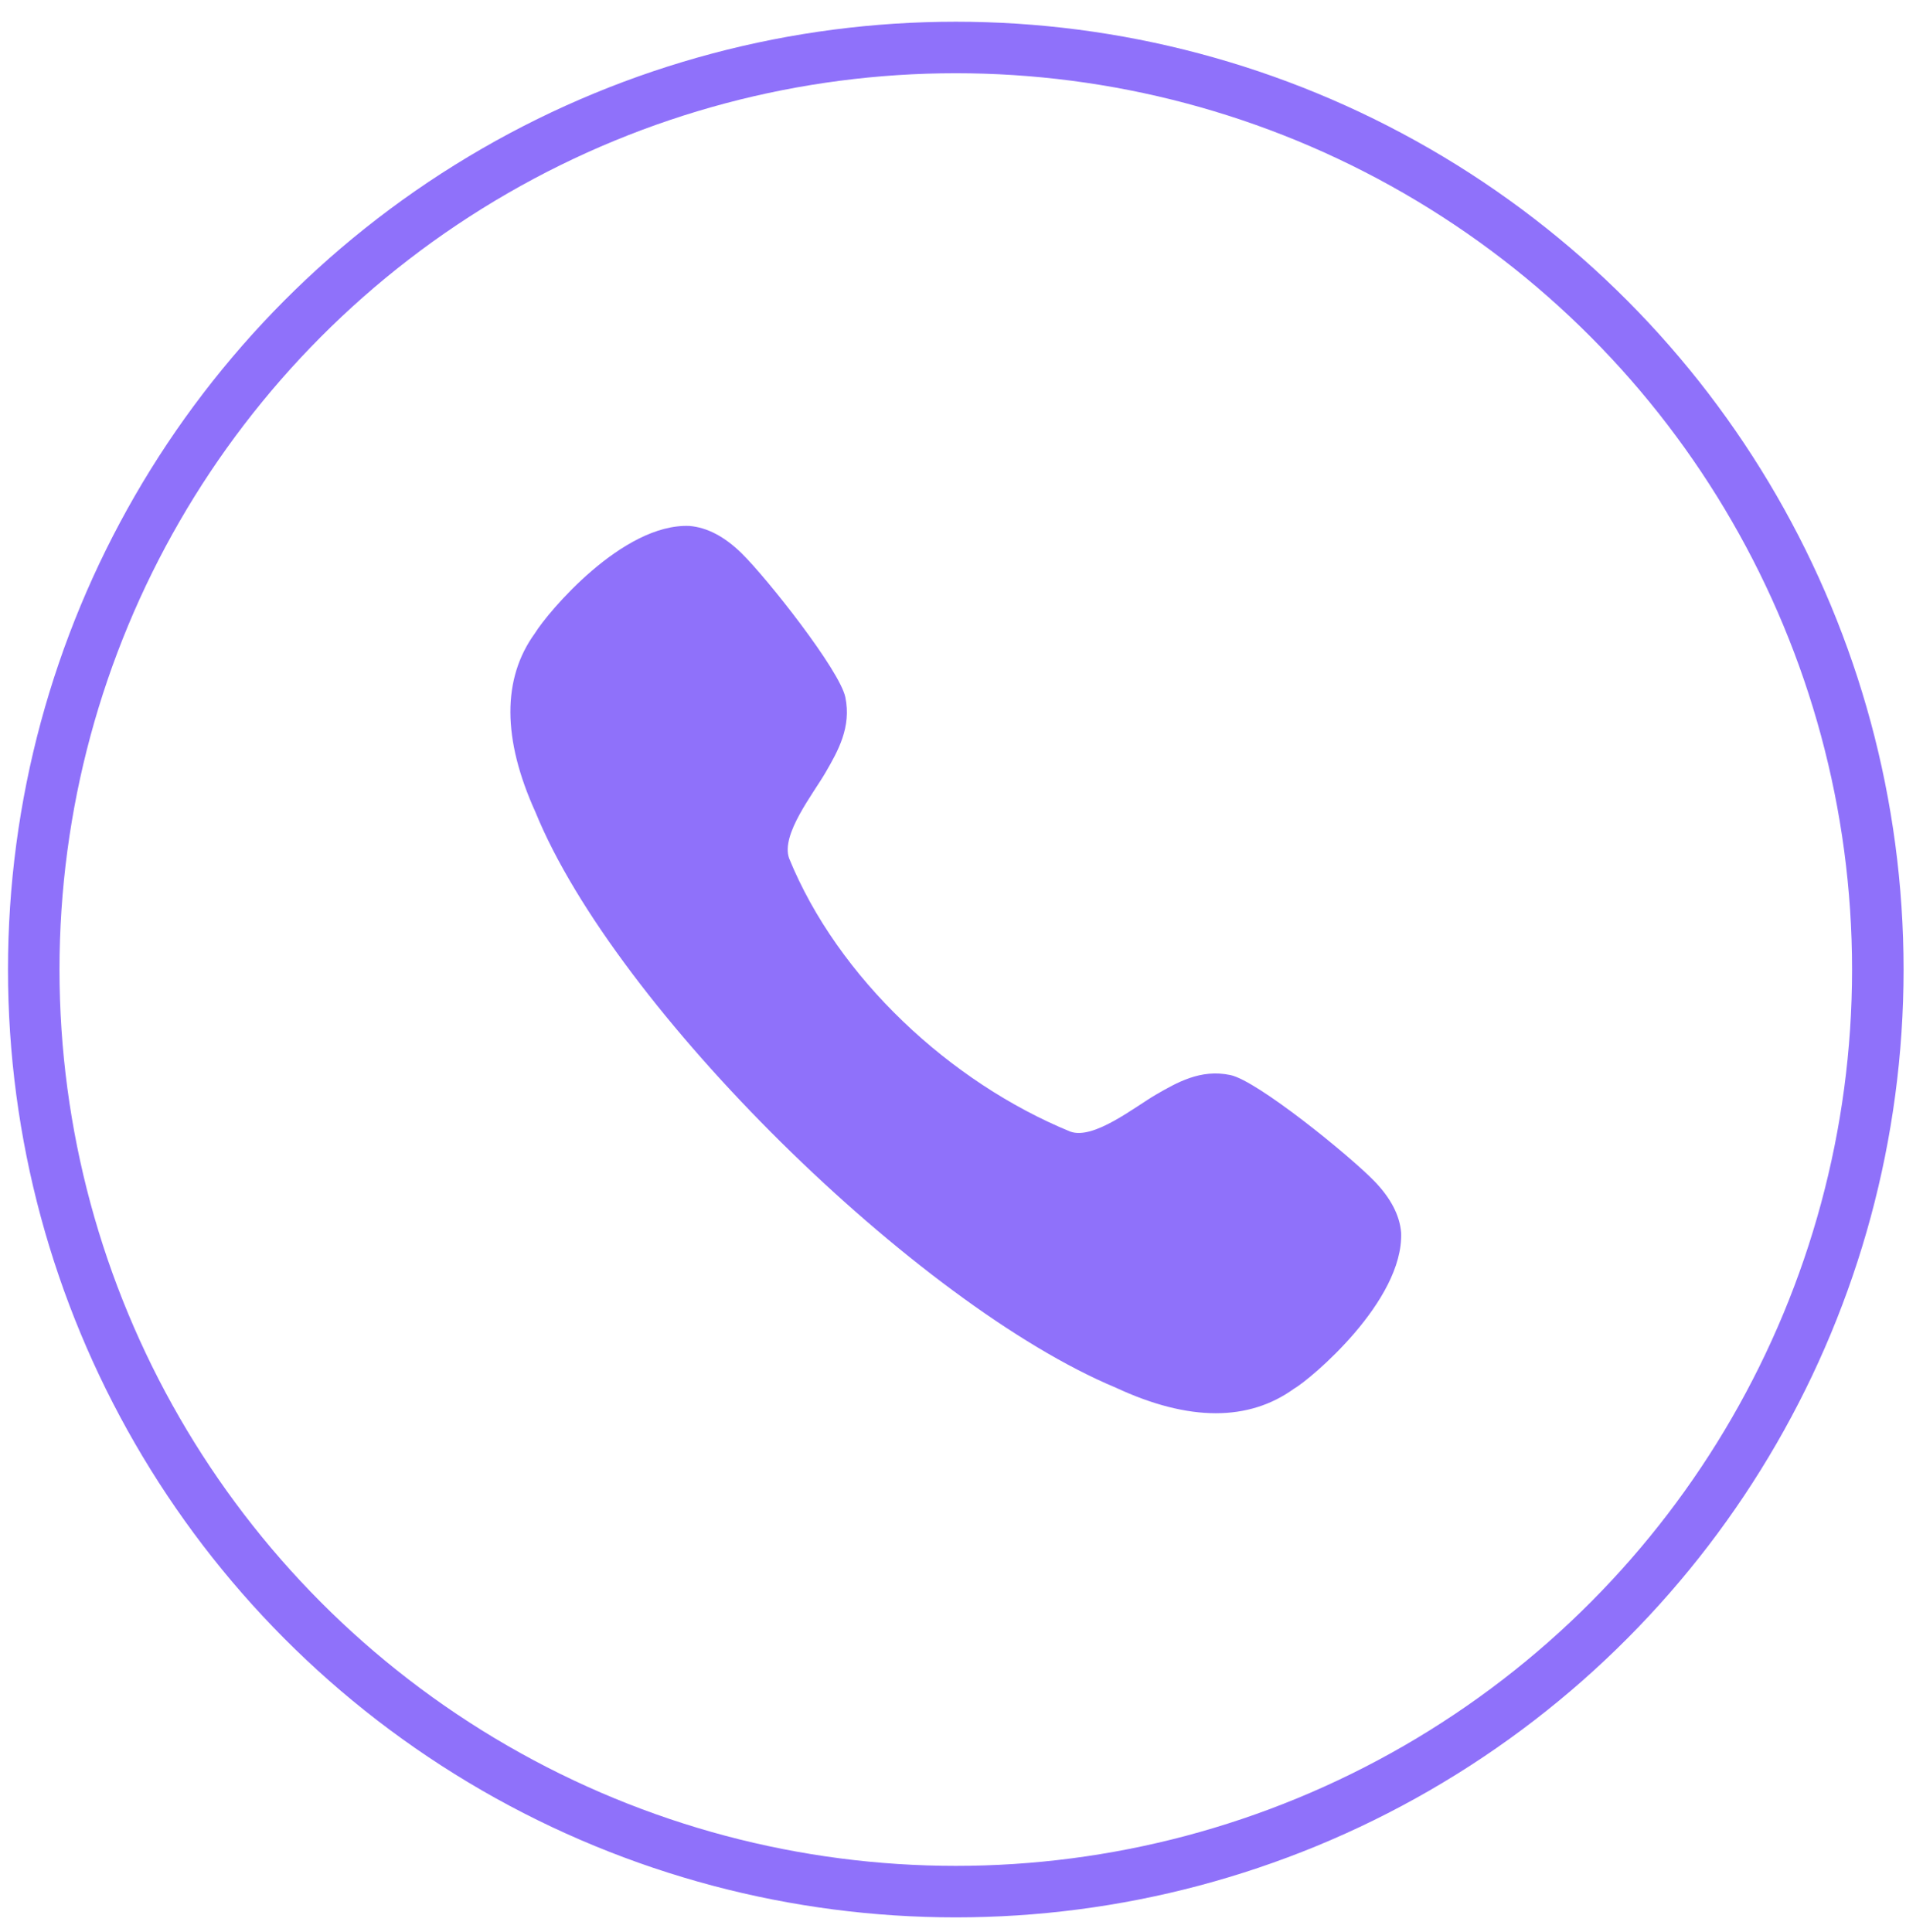
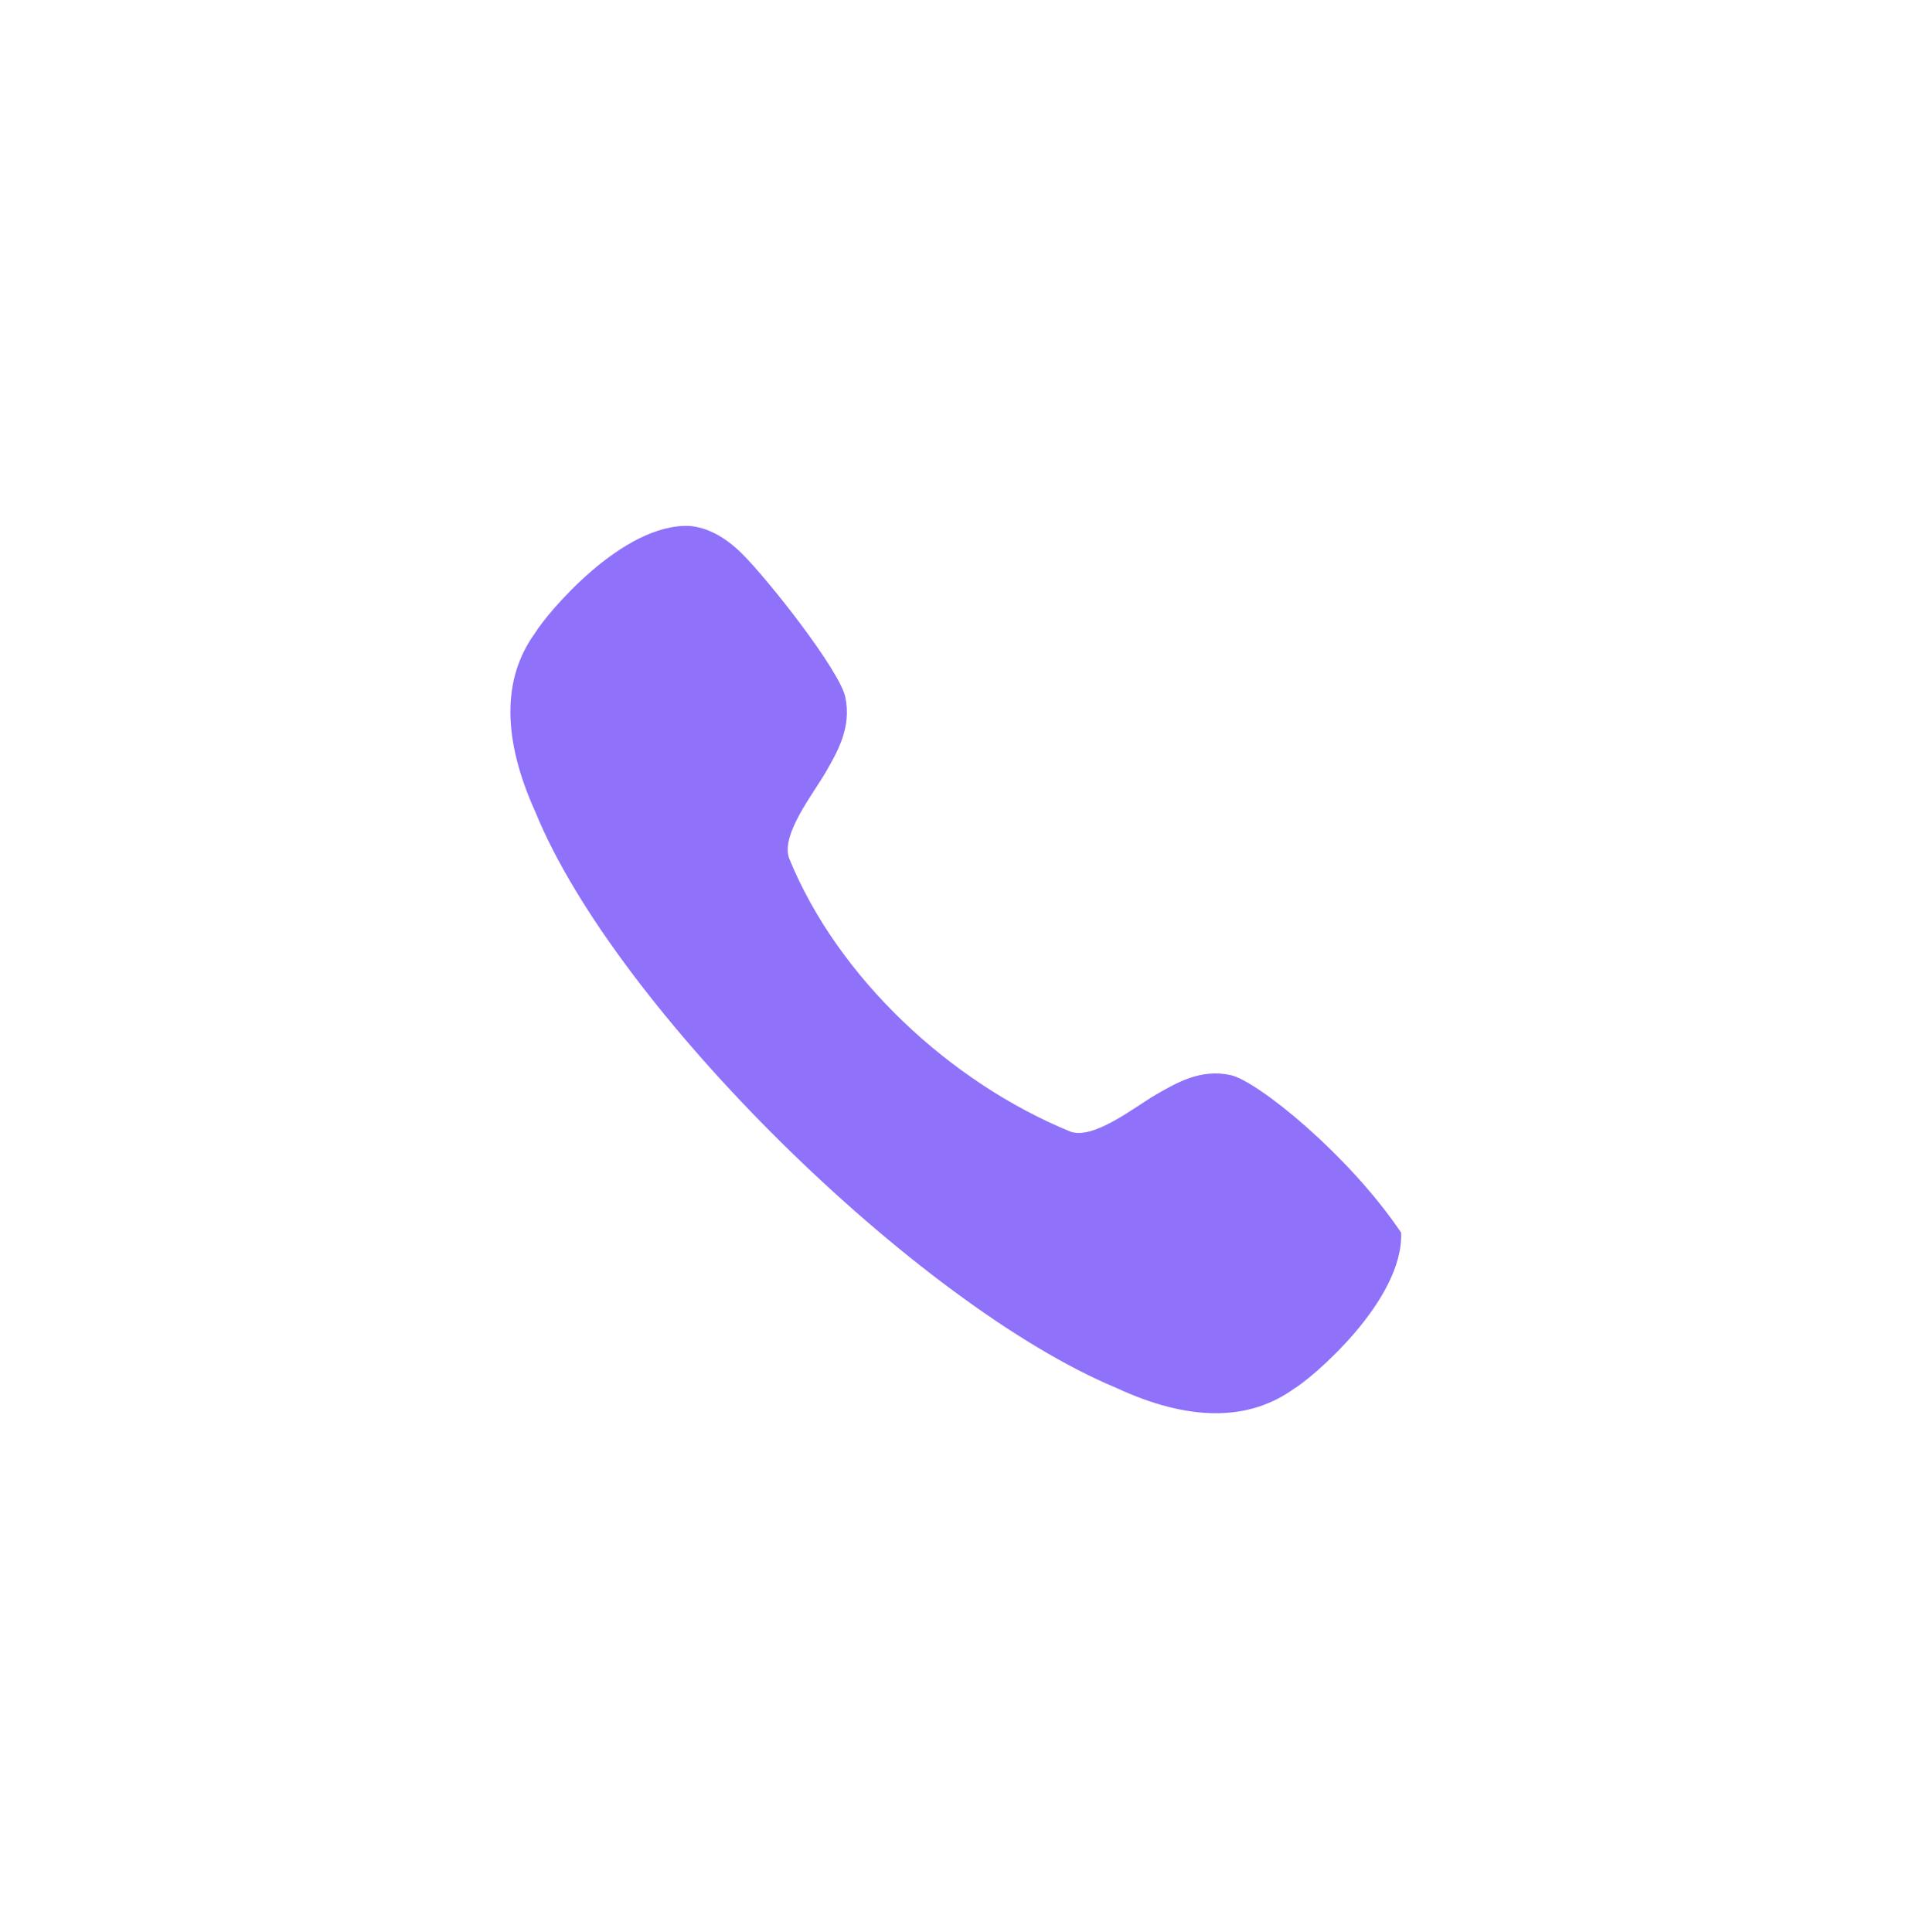
<svg xmlns="http://www.w3.org/2000/svg" width="74" height="75" viewBox="0 0 74 75" fill="none">
-   <circle cx="37.108" cy="37.641" r="35.798" stroke="#8F71FA" stroke-width="2" />
-   <path d="M47.774 41.738C46.612 41.491 45.694 42.028 44.88 42.497C44.047 42.981 42.46 44.261 41.554 43.932C36.904 42.026 32.531 37.971 30.637 33.323C30.304 32.398 31.583 30.809 32.063 29.971C32.532 29.159 33.061 28.233 32.82 27.069C32.602 26.022 29.786 22.453 28.791 21.478C28.132 20.833 27.461 20.479 26.771 20.419C24.175 20.31 21.275 23.761 20.767 24.586C19.491 26.346 19.5 28.688 20.788 31.527C23.893 39.155 35.635 50.665 43.322 53.874C44.739 54.535 46.038 54.866 47.203 54.866C48.343 54.866 49.359 54.549 50.231 53.92C50.888 53.543 54.496 50.511 54.399 47.856C54.344 47.179 53.989 46.503 53.35 45.847C52.376 44.846 48.818 41.959 47.774 41.738" fill="#8F71FA" />
+   <path d="M47.774 41.738C46.612 41.491 45.694 42.028 44.88 42.497C44.047 42.981 42.46 44.261 41.554 43.932C36.904 42.026 32.531 37.971 30.637 33.323C30.304 32.398 31.583 30.809 32.063 29.971C32.532 29.159 33.061 28.233 32.82 27.069C32.602 26.022 29.786 22.453 28.791 21.478C28.132 20.833 27.461 20.479 26.771 20.419C24.175 20.31 21.275 23.761 20.767 24.586C19.491 26.346 19.5 28.688 20.788 31.527C23.893 39.155 35.635 50.665 43.322 53.874C44.739 54.535 46.038 54.866 47.203 54.866C48.343 54.866 49.359 54.549 50.231 53.92C50.888 53.543 54.496 50.511 54.399 47.856C52.376 44.846 48.818 41.959 47.774 41.738" fill="#8F71FA" />
</svg>